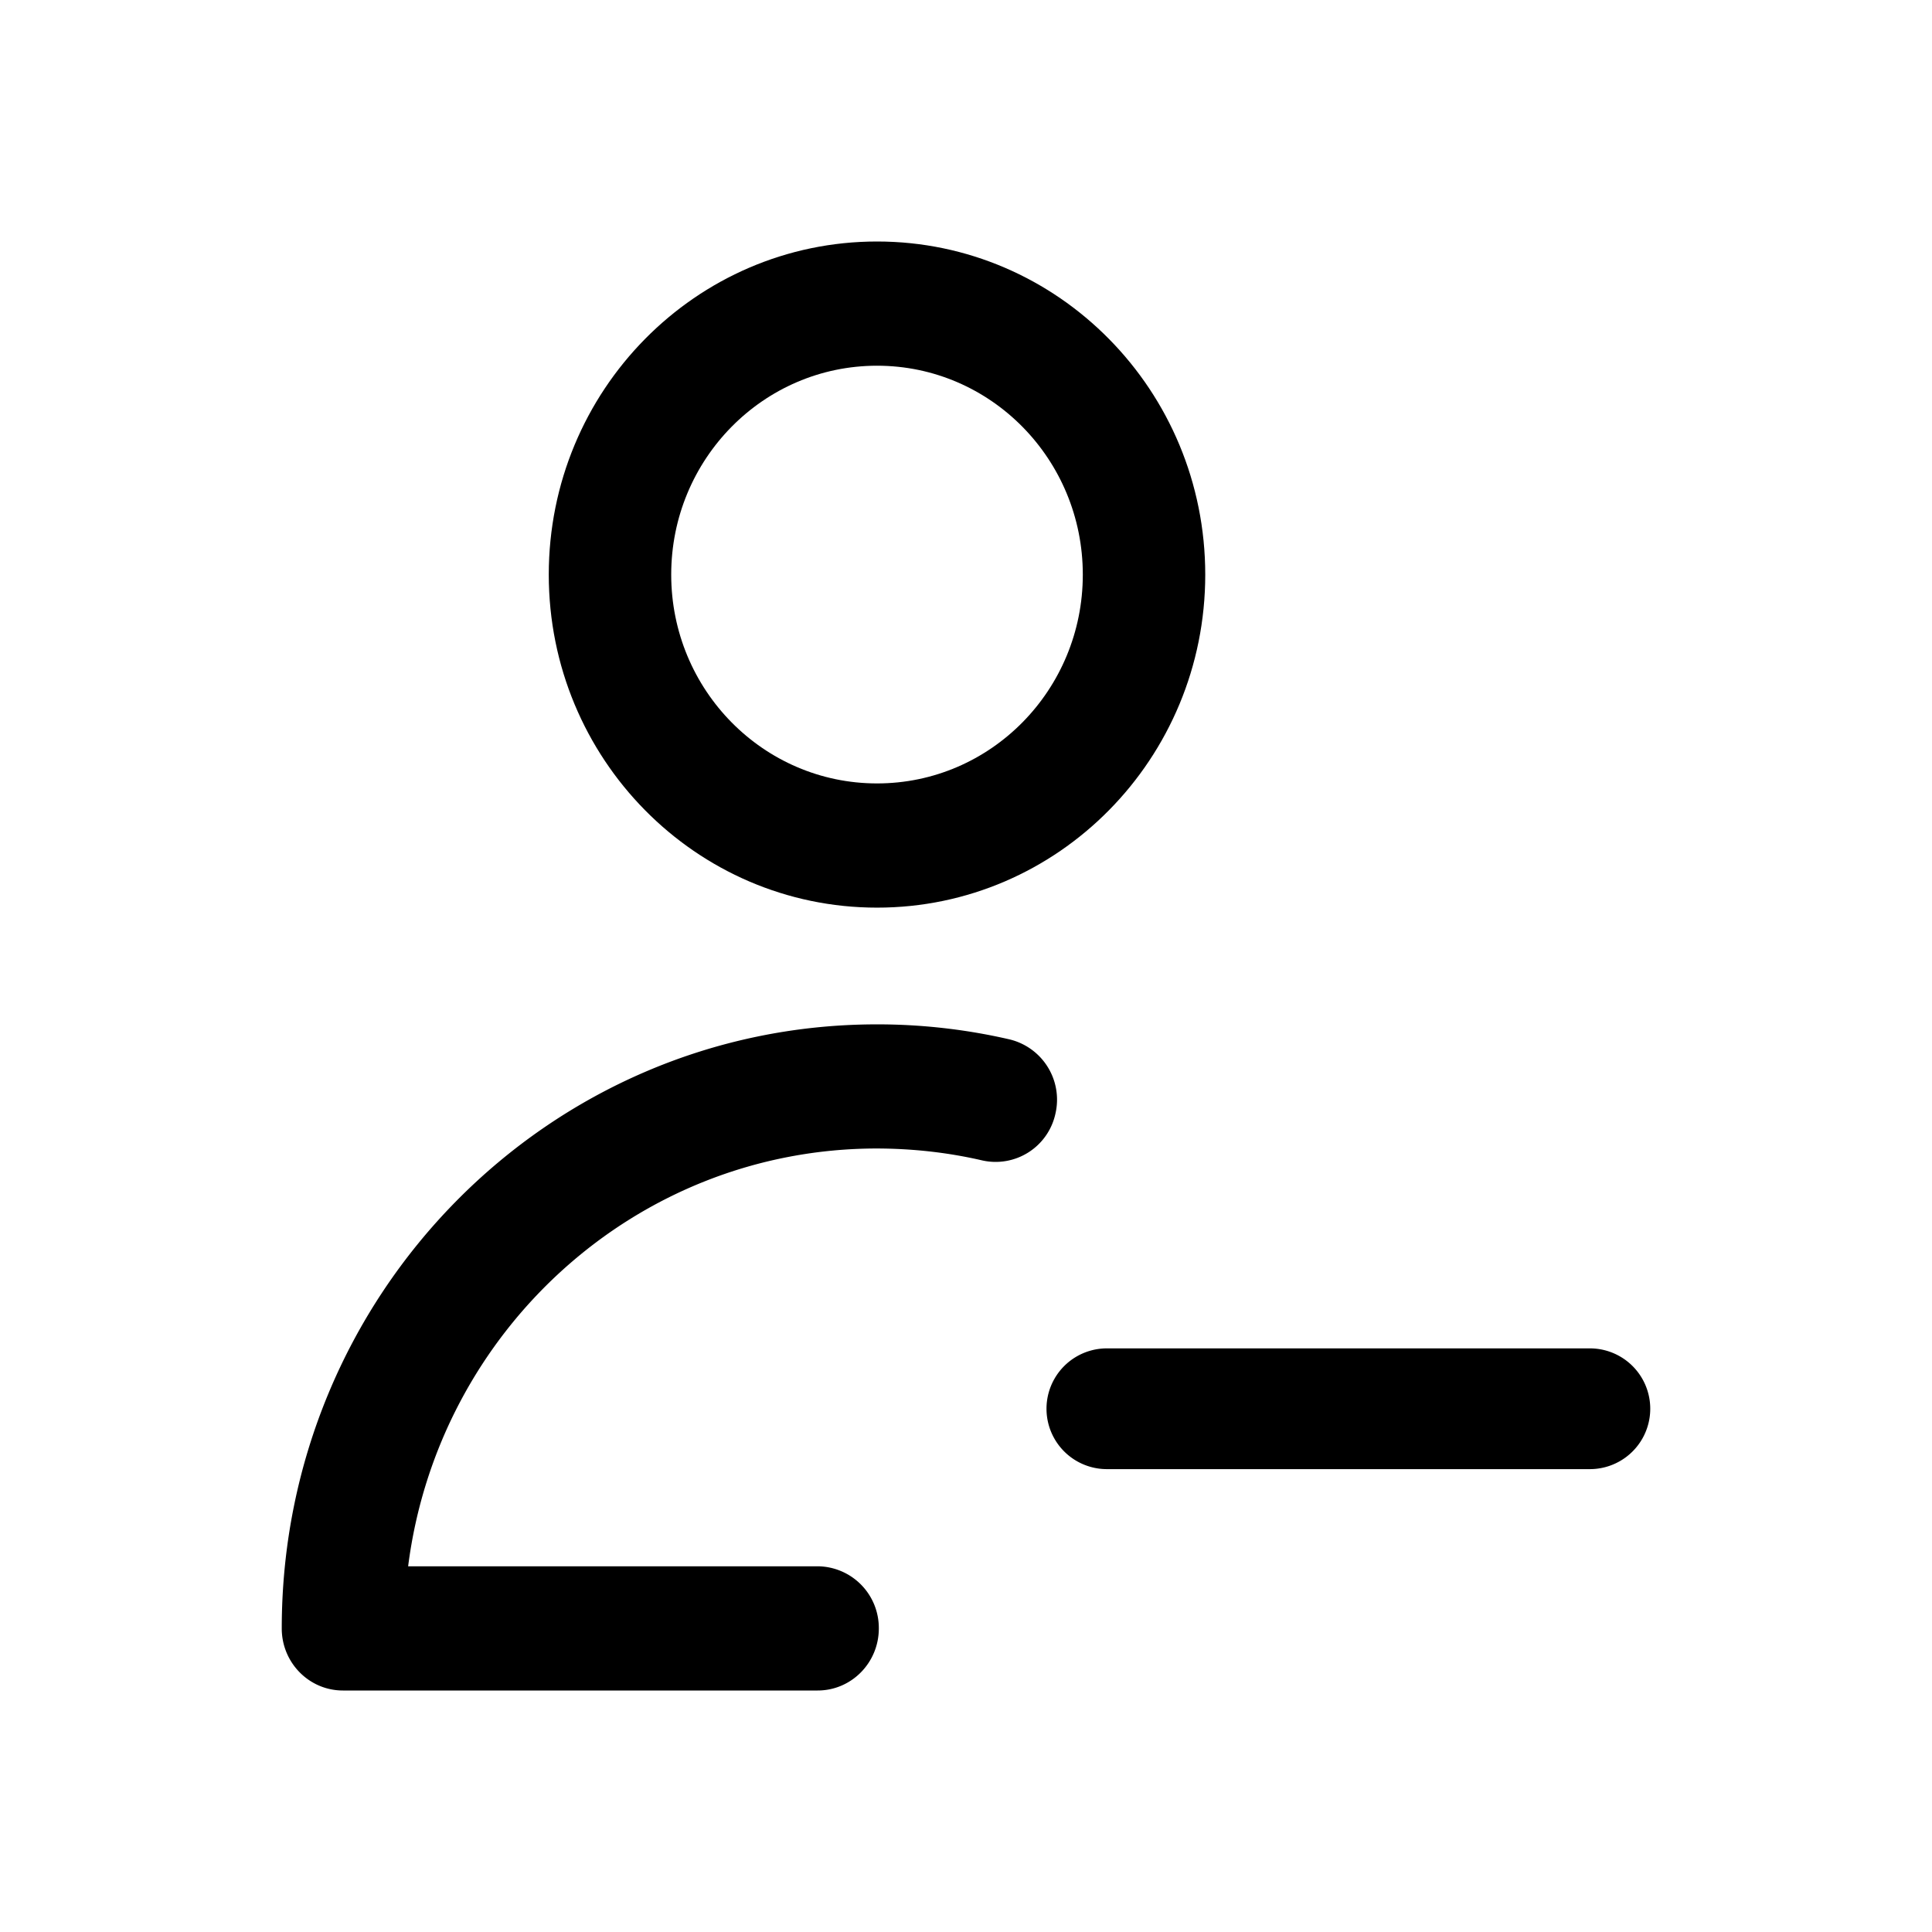
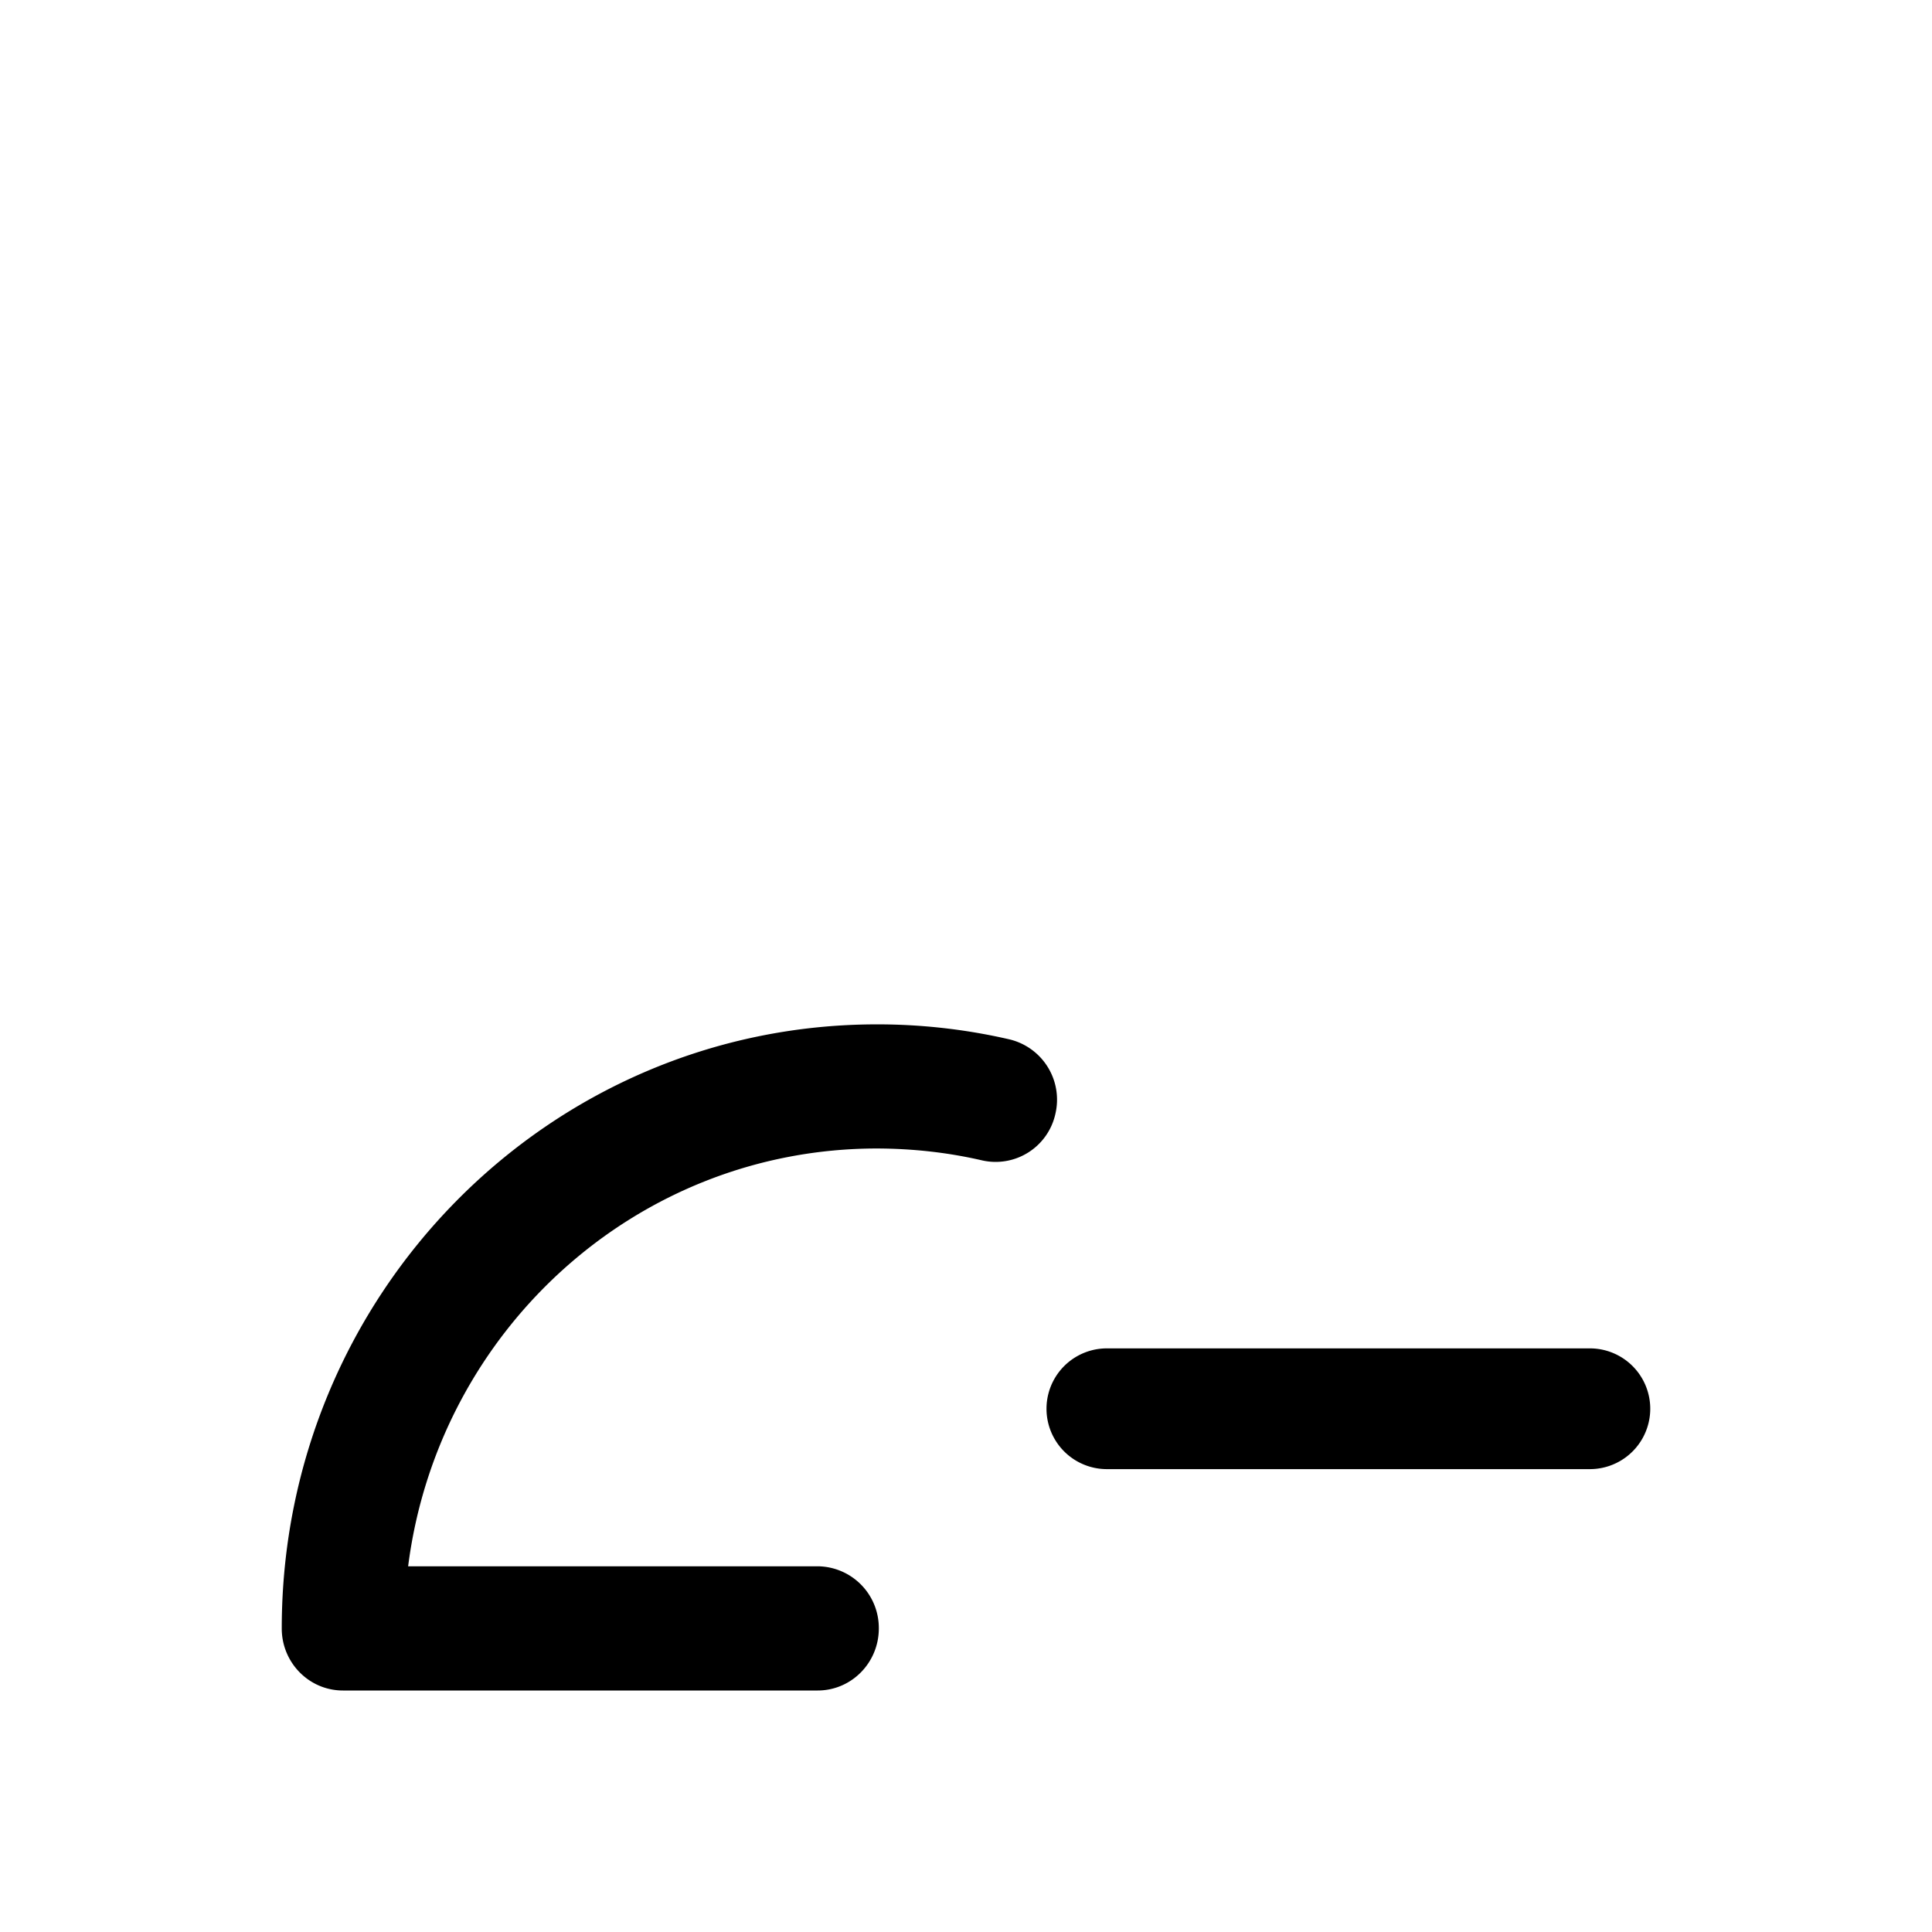
<svg xmlns="http://www.w3.org/2000/svg" fill="none" viewBox="0 0 24 24">
-   <path fill="currentColor" fill-rule="evenodd" d="M10.895 3C8.643 3 6.817 4.853 6.817 7.138s1.826 4.137 4.078 4.137c2.251 0 4.077-1.852 4.077-4.137S13.146 3 10.895 3M8.338 7.138c0-1.433 1.144-2.595 2.557-2.595 1.412 0 2.556 1.162 2.556 2.595s-1.144 2.594-2.556 2.594-2.557-1.161-2.557-2.594" clip-rule="evenodd" />
  <path fill="currentColor" d="M10.894 12.725c-4.084 0-7.394 3.359-7.394 7.504 0 .426.34.771.76.771h5.897c.42 0 .76-.345.76-.771a.766.766 0 0 0-.76-.772H5.07c.373-2.928 2.838-5.19 5.825-5.19q.676.002 1.306.148a.76.76 0 0 0 .91-.581.77.77 0 0 0-.573-.923 7.3 7.3 0 0 0-1.643-.186M19.75 16.75a.75.75 0 0 1 0 1.5h-6a.75.75 0 0 1 0-1.5z" />
</svg>